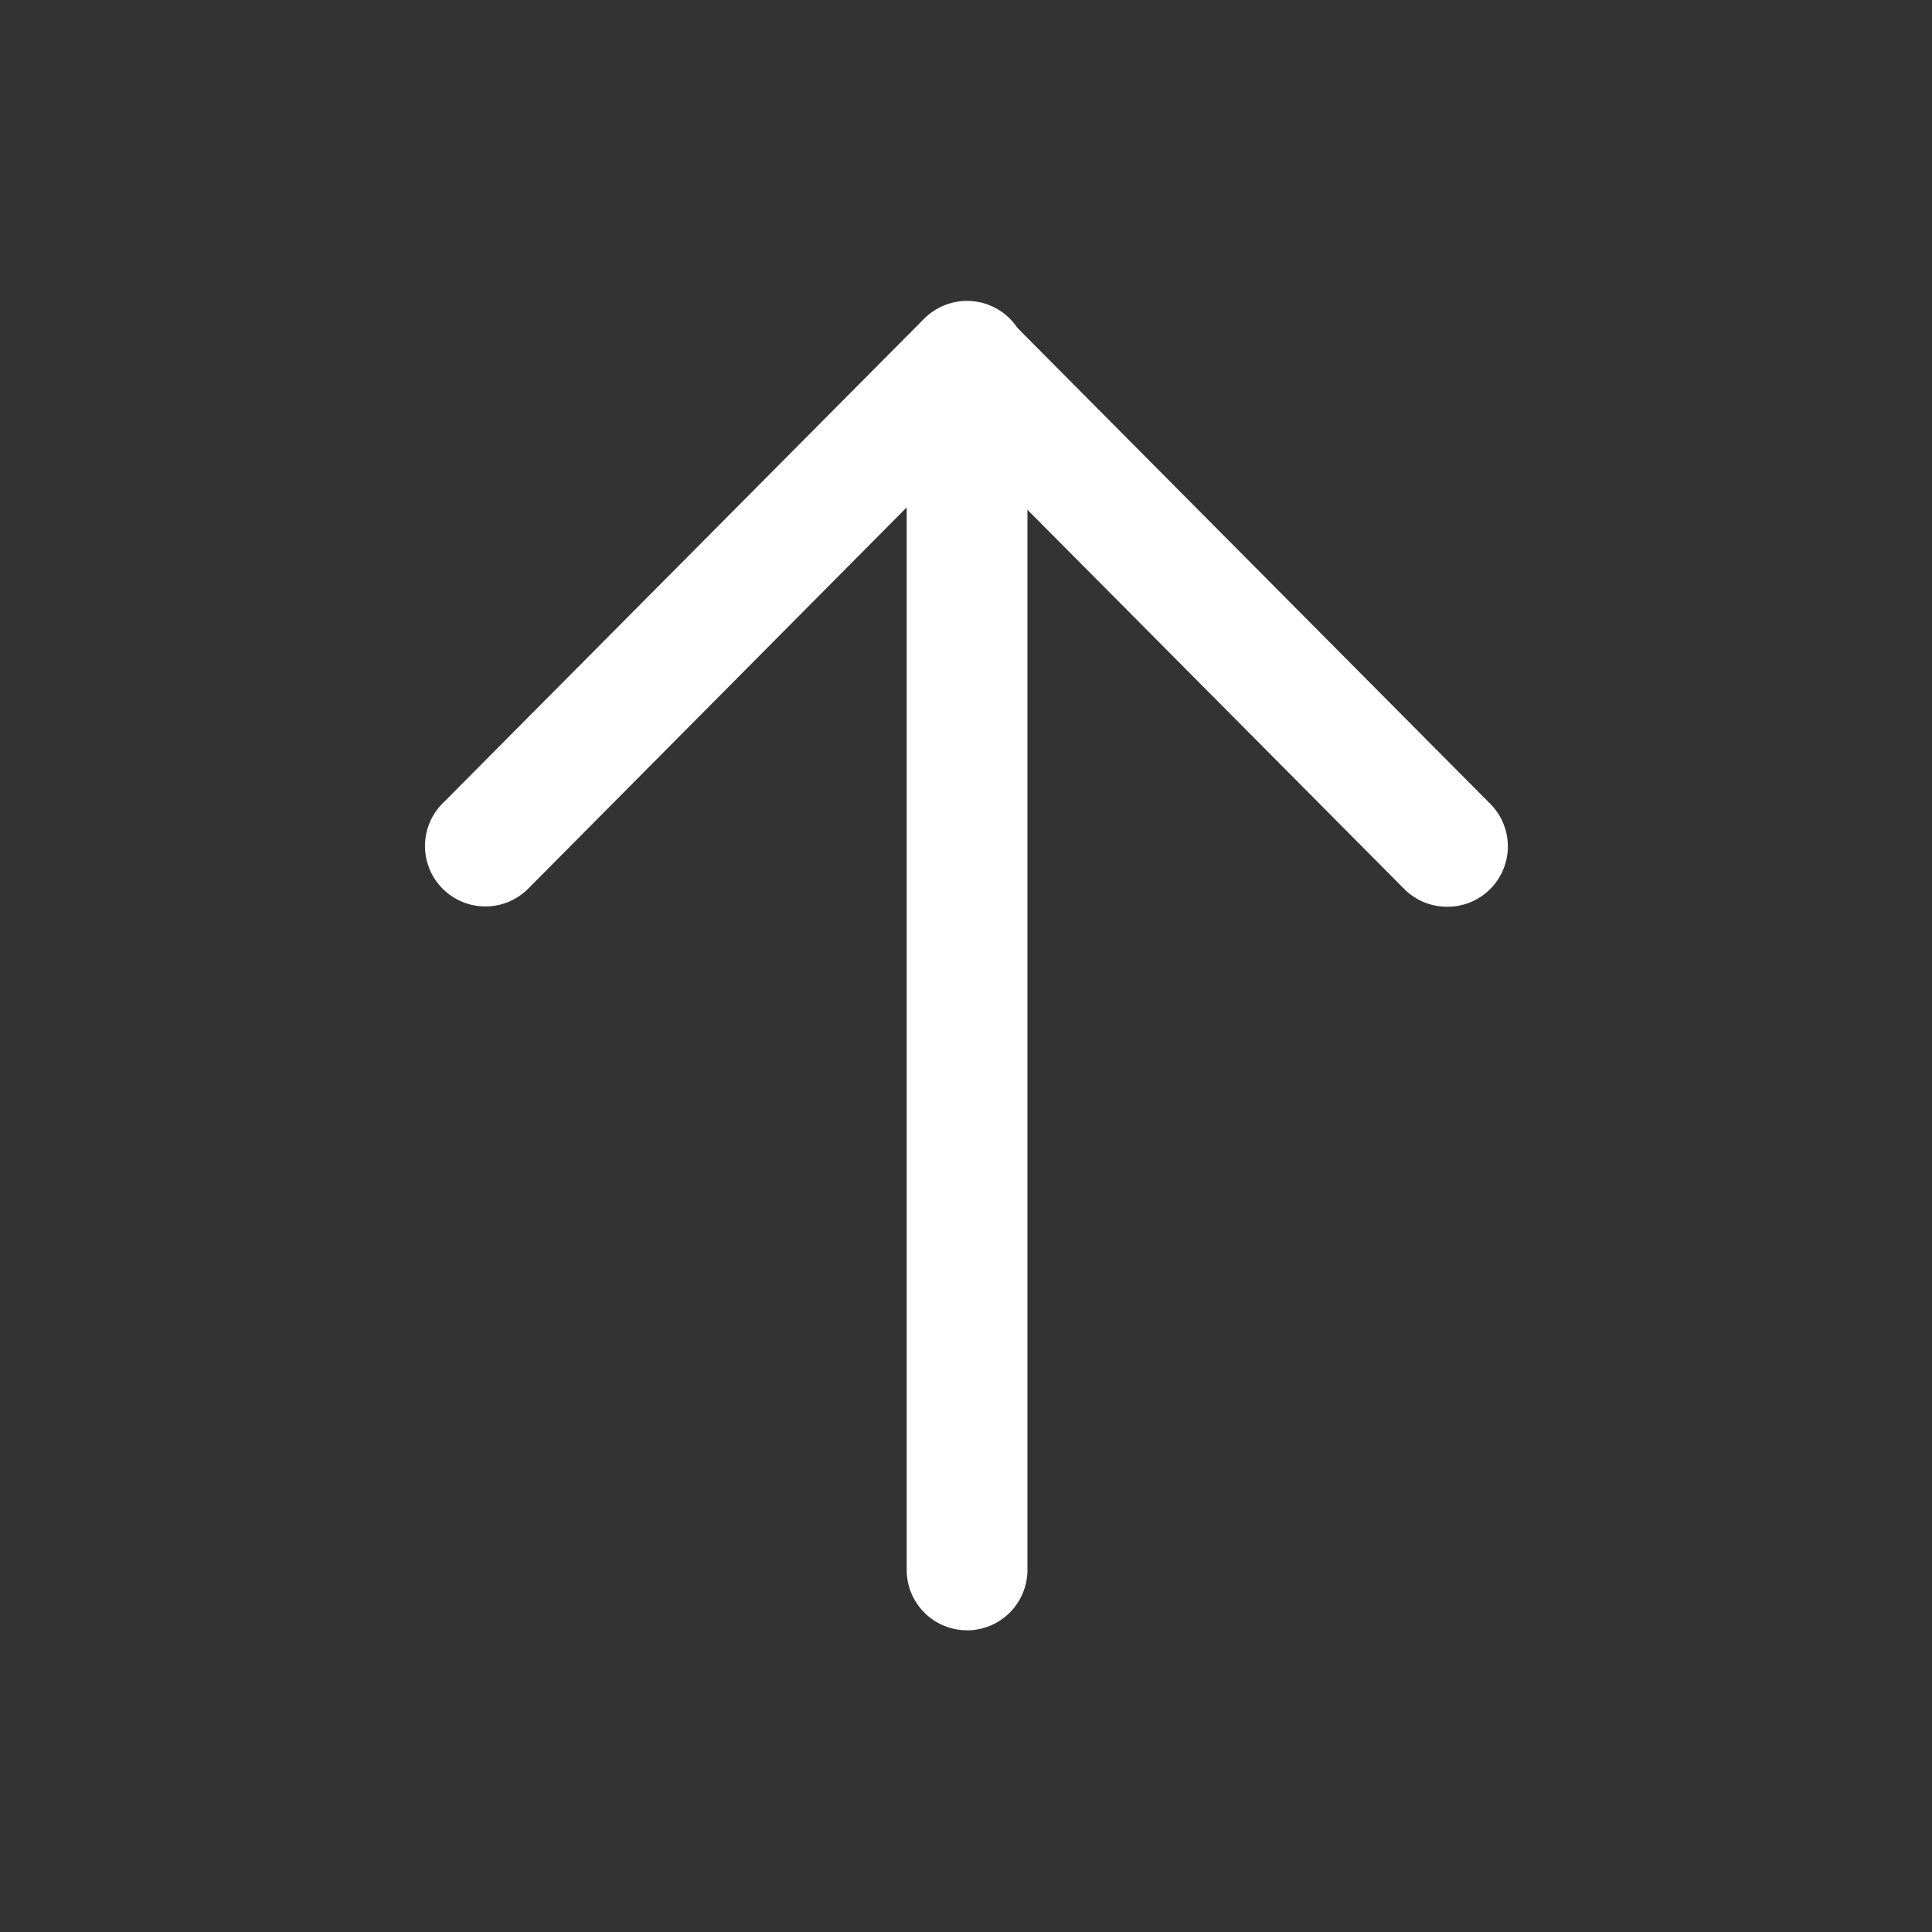
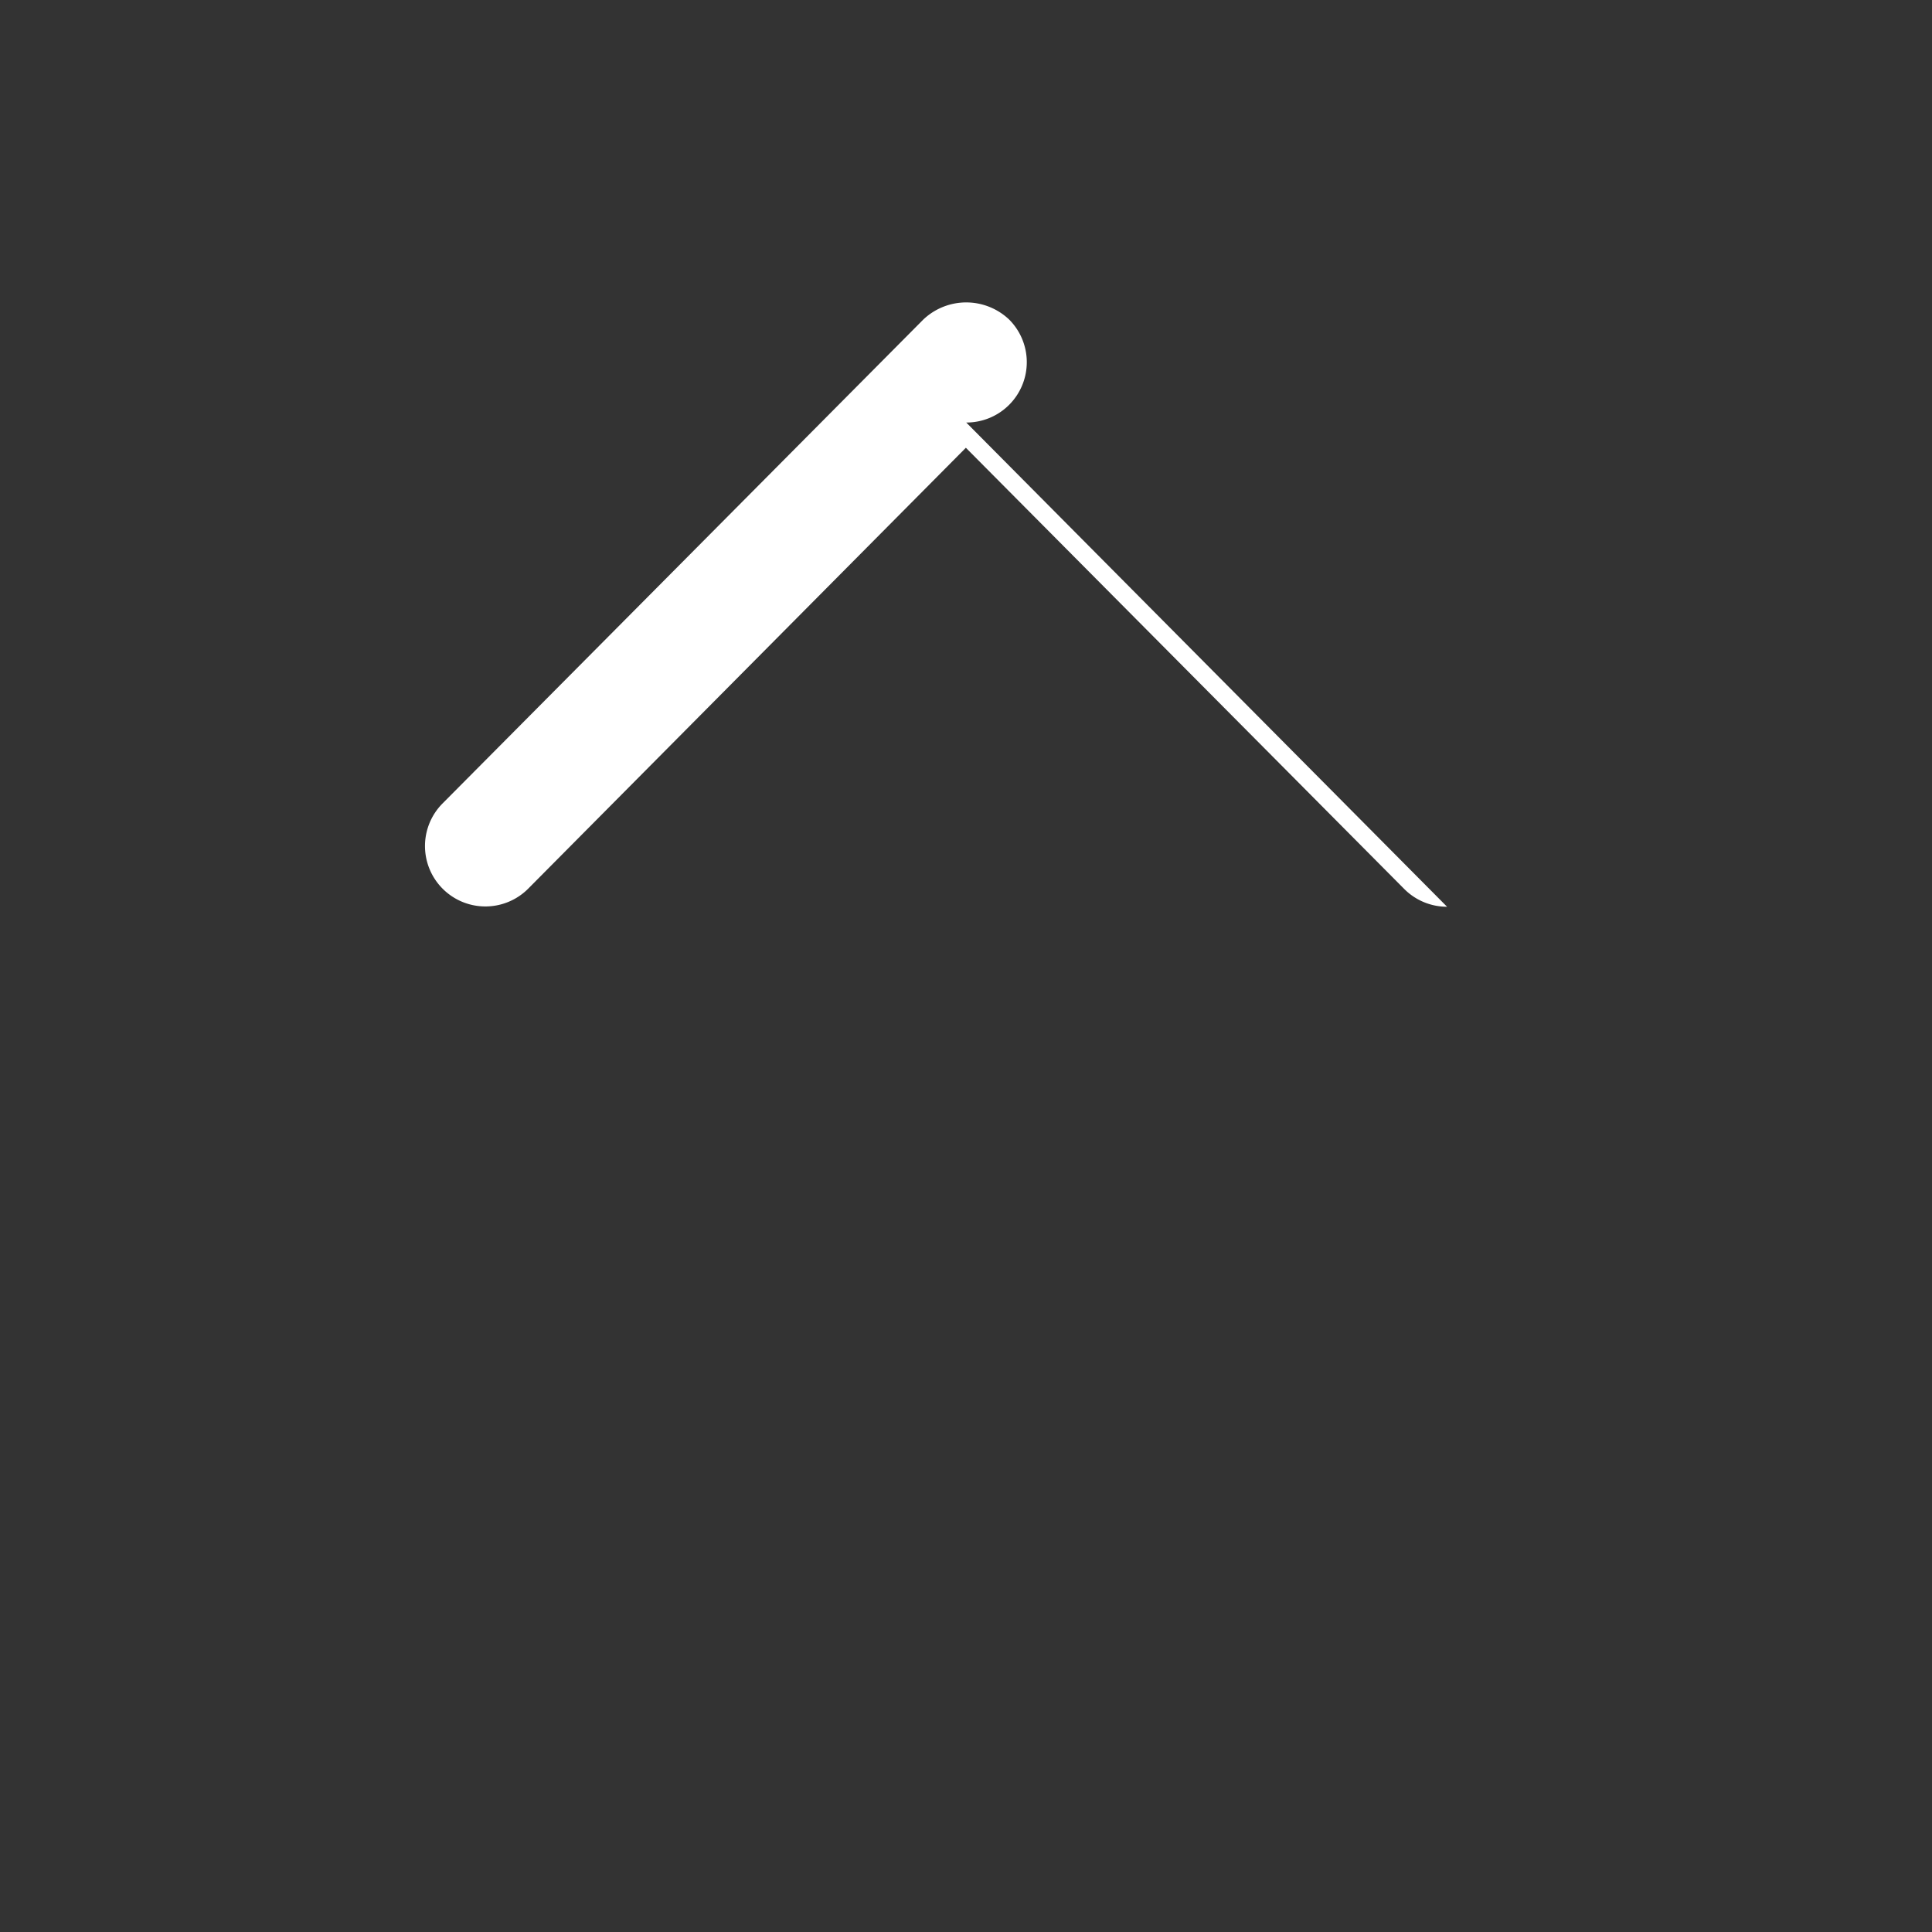
<svg xmlns="http://www.w3.org/2000/svg" id="Group_123" data-name="Group 123" width="30" height="30" viewBox="0 0 30 30">
  <rect x="0" y="0" width="30" height="30" fill="#333333" stroke="none" />
  <defs>
    <style>      .cls-1 {        fill: #fff;      }      .cls-2 {        clip-path: url(#clip-path);      }    </style>
    <clipPath id="clip-path">
      <rect id="Rectangle_209" data-name="Rectangle 209" class="cls-1" width="30" height="30" />
    </clipPath>
  </defs>
  <g id="Group_122" data-name="Group 122" class="cls-2">
-     <path id="Path_456" data-name="Path 456" class="cls-1" d="M12.2,24.374a.937.937,0,0,1-.937-.937V4.7a.938.938,0,1,1,1.875,0V23.437a.939.939,0,0,1-.937.938" transform="translate(2.816 0.941)" />
-     <path id="Path_457" data-name="Path 457" class="cls-1" d="M21.152,13.141a.937.937,0,0,1-.665-.276L13.68,6.014l-6.8,6.85a.938.938,0,0,1-1.33-1.323l7.47-7.519a.968.968,0,0,1,1.331,0l7.47,7.519a.937.937,0,0,1-.665,1.6" transform="translate(1.318 0.939)" />
+     <path id="Path_457" data-name="Path 457" class="cls-1" d="M21.152,13.141a.937.937,0,0,1-.665-.276L13.68,6.014l-6.8,6.85a.938.938,0,0,1-1.33-1.323l7.47-7.519a.968.968,0,0,1,1.331,0a.937.937,0,0,1-.665,1.6" transform="translate(1.318 0.939)" />
  </g>
</svg>